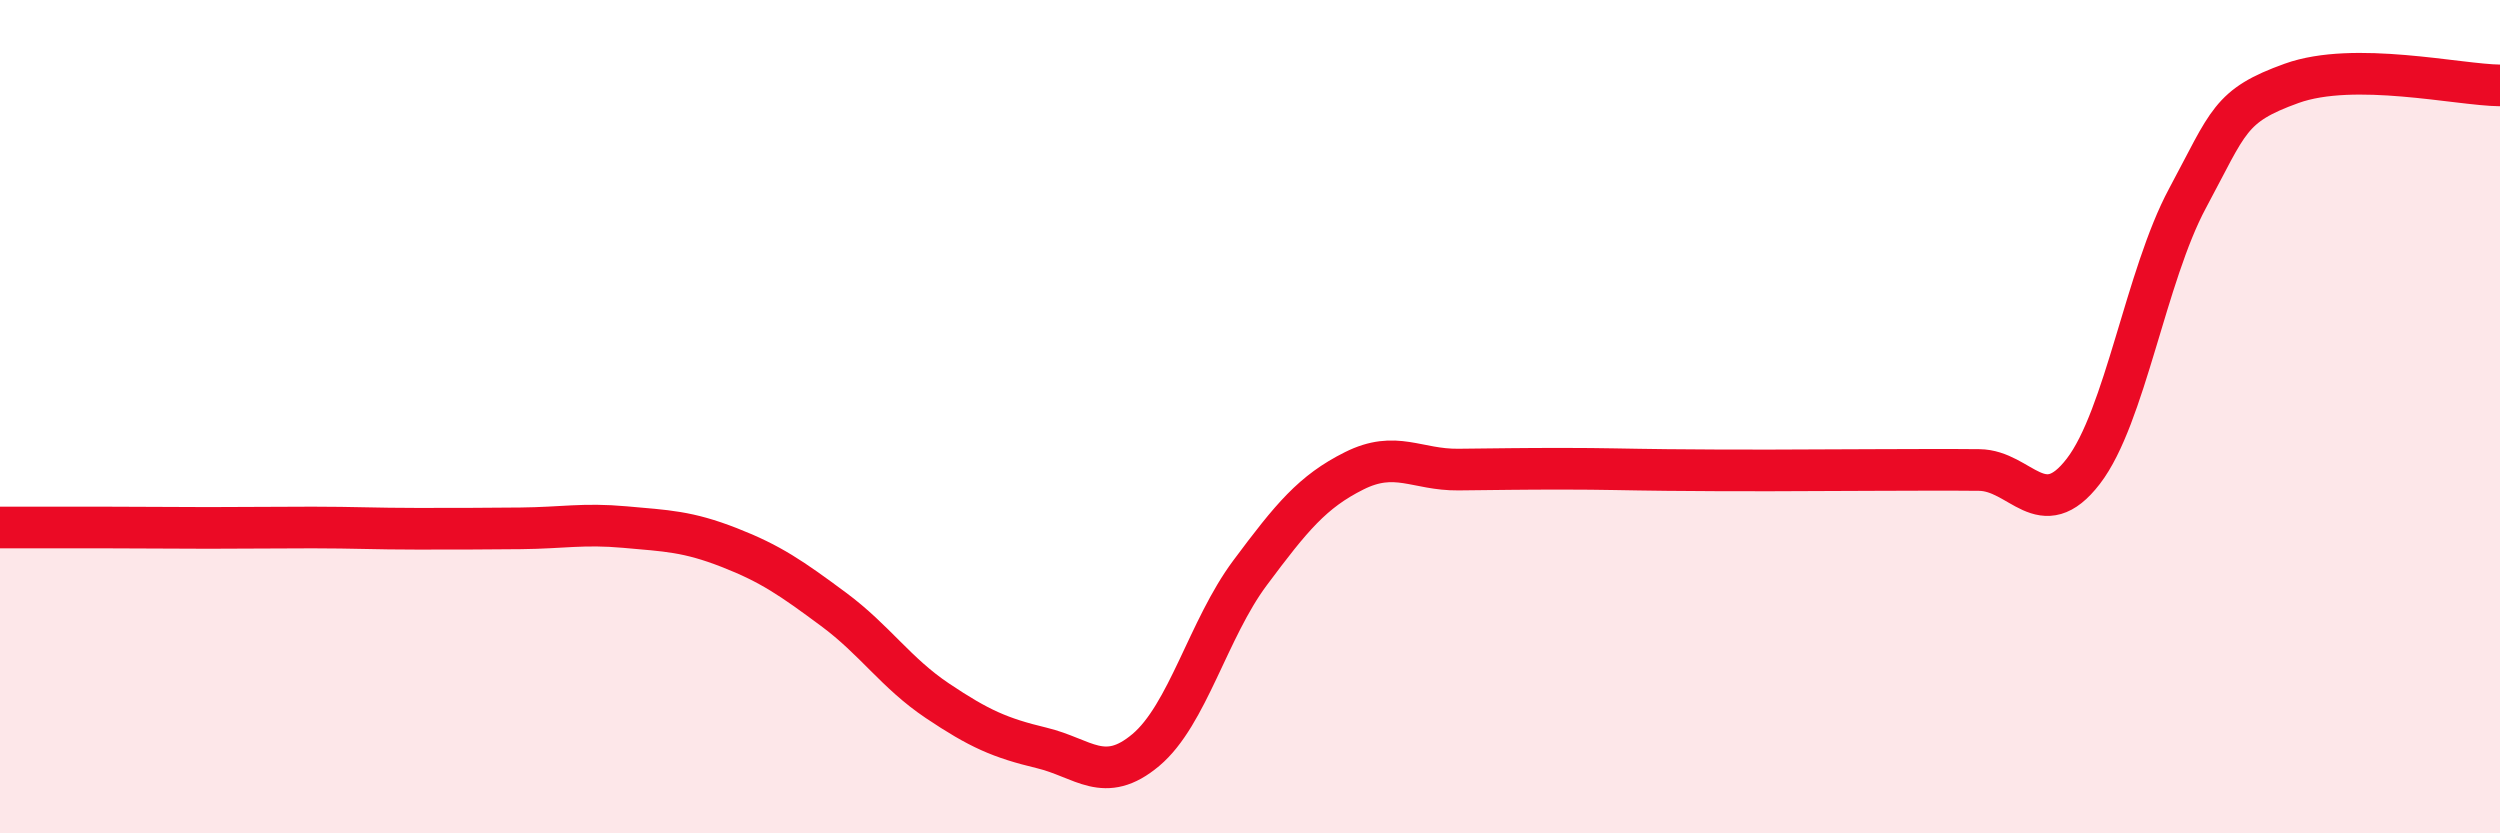
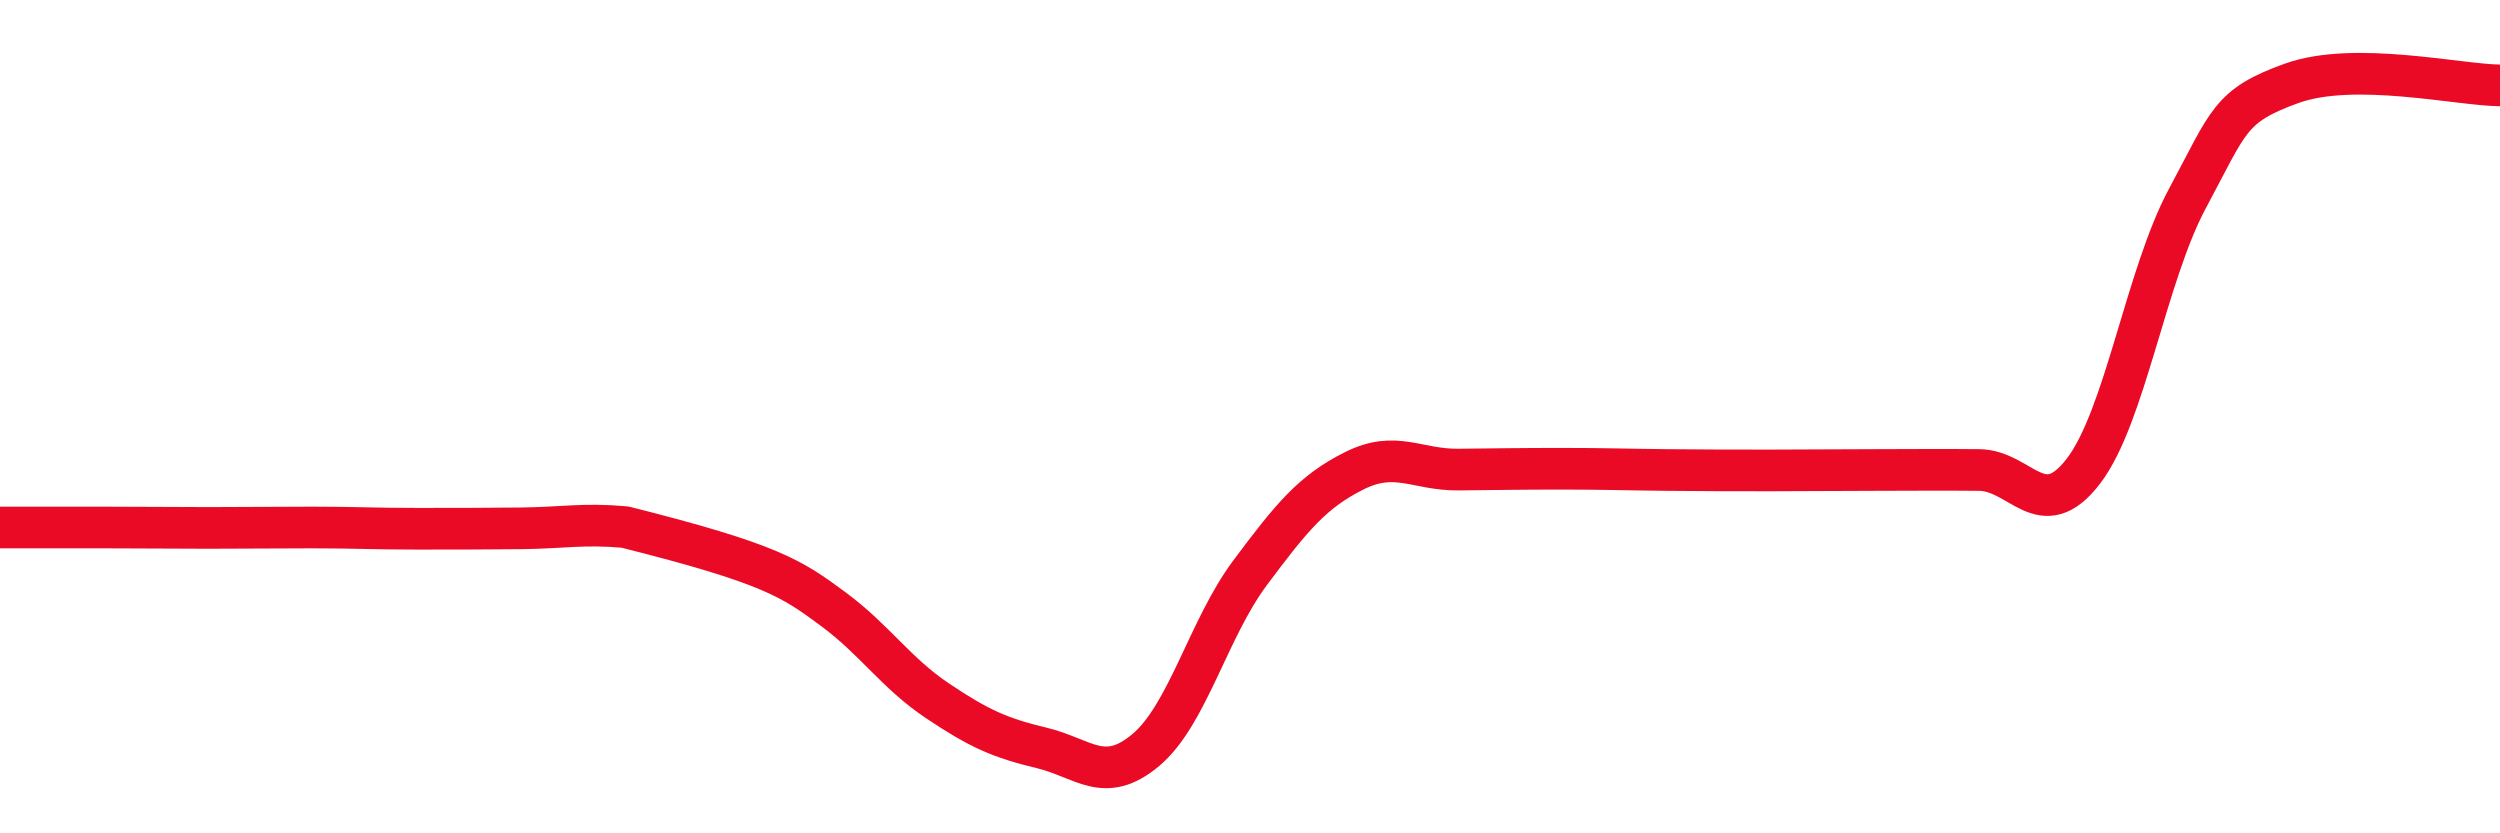
<svg xmlns="http://www.w3.org/2000/svg" width="60" height="20" viewBox="0 0 60 20">
-   <path d="M 0,12.66 C 0.5,12.66 1.5,12.66 2.5,12.66 C 3.5,12.66 4,12.67 5,12.67 C 6,12.67 6.5,12.66 7.5,12.66 C 8.5,12.66 9,12.69 10,12.69 C 11,12.69 11.5,12.69 12.5,12.68 C 13.5,12.67 14,12.56 15,12.65 C 16,12.74 16.5,12.75 17.5,13.14 C 18.5,13.53 19,13.88 20,14.62 C 21,15.36 21.5,16.15 22.5,16.82 C 23.5,17.49 24,17.71 25,17.95 C 26,18.19 26.5,18.84 27.5,18 C 28.5,17.16 29,15.09 30,13.75 C 31,12.41 31.5,11.8 32.5,11.3 C 33.5,10.8 34,11.28 35,11.27 C 36,11.26 36.5,11.25 37.5,11.25 C 38.5,11.25 39,11.27 40,11.28 C 41,11.29 41.5,11.29 42.5,11.29 C 43.5,11.29 44,11.28 45,11.28 C 46,11.28 46.5,11.27 47.5,11.28 C 48.5,11.29 49,12.61 50,11.31 C 51,10.01 51.5,6.62 52.5,4.76 C 53.5,2.9 53.5,2.54 55,2 C 56.5,1.46 59,2.04 60,2.05L60 20L0 20Z" fill="#EB0A25" opacity="0.1" stroke-linecap="round" stroke-linejoin="round" />
-   <path d="M 0,12.66 C 0.5,12.66 1.5,12.66 2.5,12.66 C 3.5,12.66 4,12.67 5,12.67 C 6,12.67 6.5,12.66 7.5,12.66 C 8.5,12.66 9,12.69 10,12.69 C 11,12.69 11.5,12.69 12.5,12.68 C 13.5,12.67 14,12.56 15,12.65 C 16,12.74 16.5,12.75 17.5,13.14 C 18.5,13.53 19,13.88 20,14.62 C 21,15.36 21.5,16.15 22.5,16.82 C 23.5,17.49 24,17.71 25,17.95 C 26,18.19 26.5,18.84 27.5,18 C 28.5,17.16 29,15.09 30,13.75 C 31,12.41 31.5,11.8 32.5,11.3 C 33.5,10.8 34,11.28 35,11.27 C 36,11.26 36.5,11.25 37.5,11.25 C 38.5,11.25 39,11.27 40,11.28 C 41,11.29 41.5,11.29 42.5,11.29 C 43.5,11.29 44,11.28 45,11.28 C 46,11.28 46.5,11.27 47.5,11.28 C 48.5,11.29 49,12.61 50,11.31 C 51,10.01 51.5,6.62 52.5,4.76 C 53.5,2.9 53.5,2.54 55,2 C 56.5,1.46 59,2.04 60,2.05" stroke="#EB0A25" stroke-width="1" fill="none" stroke-linecap="round" stroke-linejoin="round" />
+   <path d="M 0,12.66 C 0.5,12.66 1.5,12.66 2.5,12.66 C 3.5,12.66 4,12.67 5,12.67 C 6,12.67 6.5,12.66 7.5,12.66 C 8.5,12.66 9,12.69 10,12.69 C 11,12.69 11.5,12.69 12.5,12.68 C 13.5,12.67 14,12.56 15,12.65 C 18.5,13.53 19,13.88 20,14.62 C 21,15.36 21.5,16.15 22.5,16.82 C 23.5,17.49 24,17.71 25,17.95 C 26,18.19 26.5,18.84 27.5,18 C 28.5,17.16 29,15.09 30,13.75 C 31,12.41 31.5,11.8 32.5,11.3 C 33.5,10.8 34,11.28 35,11.27 C 36,11.26 36.5,11.25 37.5,11.25 C 38.5,11.25 39,11.27 40,11.28 C 41,11.29 41.5,11.29 42.5,11.29 C 43.5,11.29 44,11.28 45,11.28 C 46,11.28 46.5,11.27 47.5,11.28 C 48.5,11.29 49,12.61 50,11.31 C 51,10.01 51.5,6.62 52.5,4.76 C 53.5,2.9 53.5,2.54 55,2 C 56.5,1.46 59,2.04 60,2.05" stroke="#EB0A25" stroke-width="1" fill="none" stroke-linecap="round" stroke-linejoin="round" />
</svg>